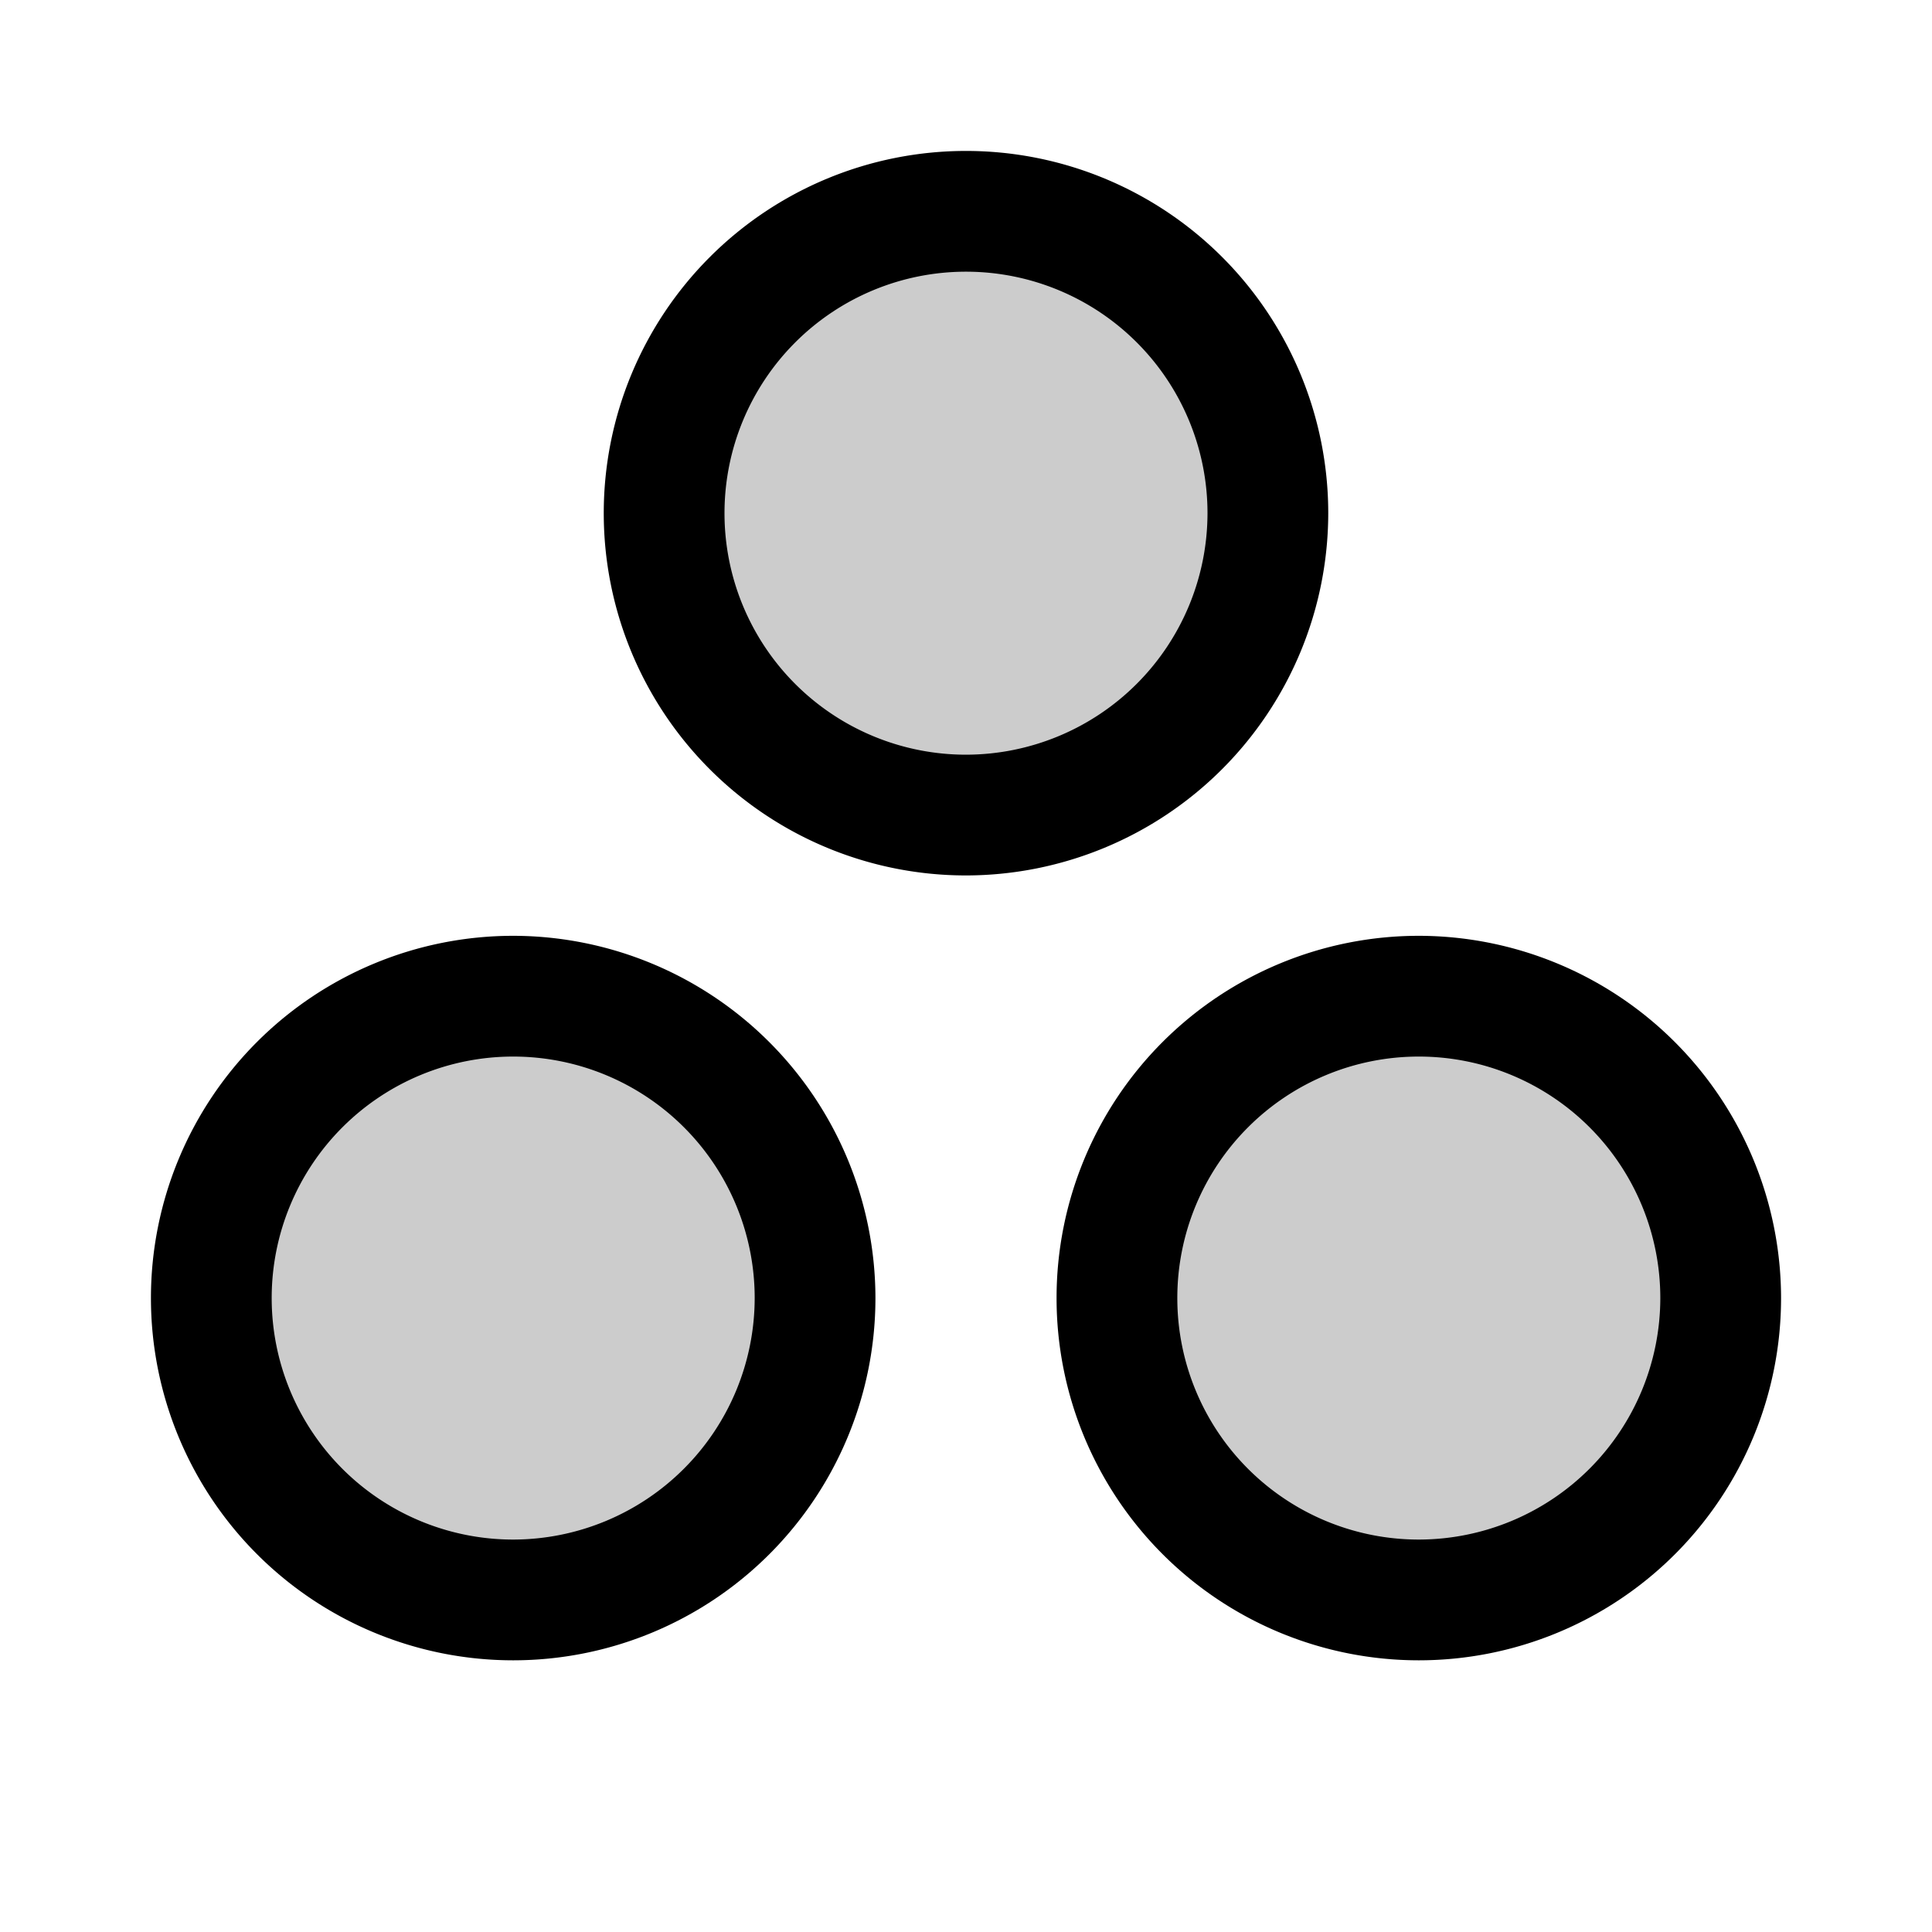
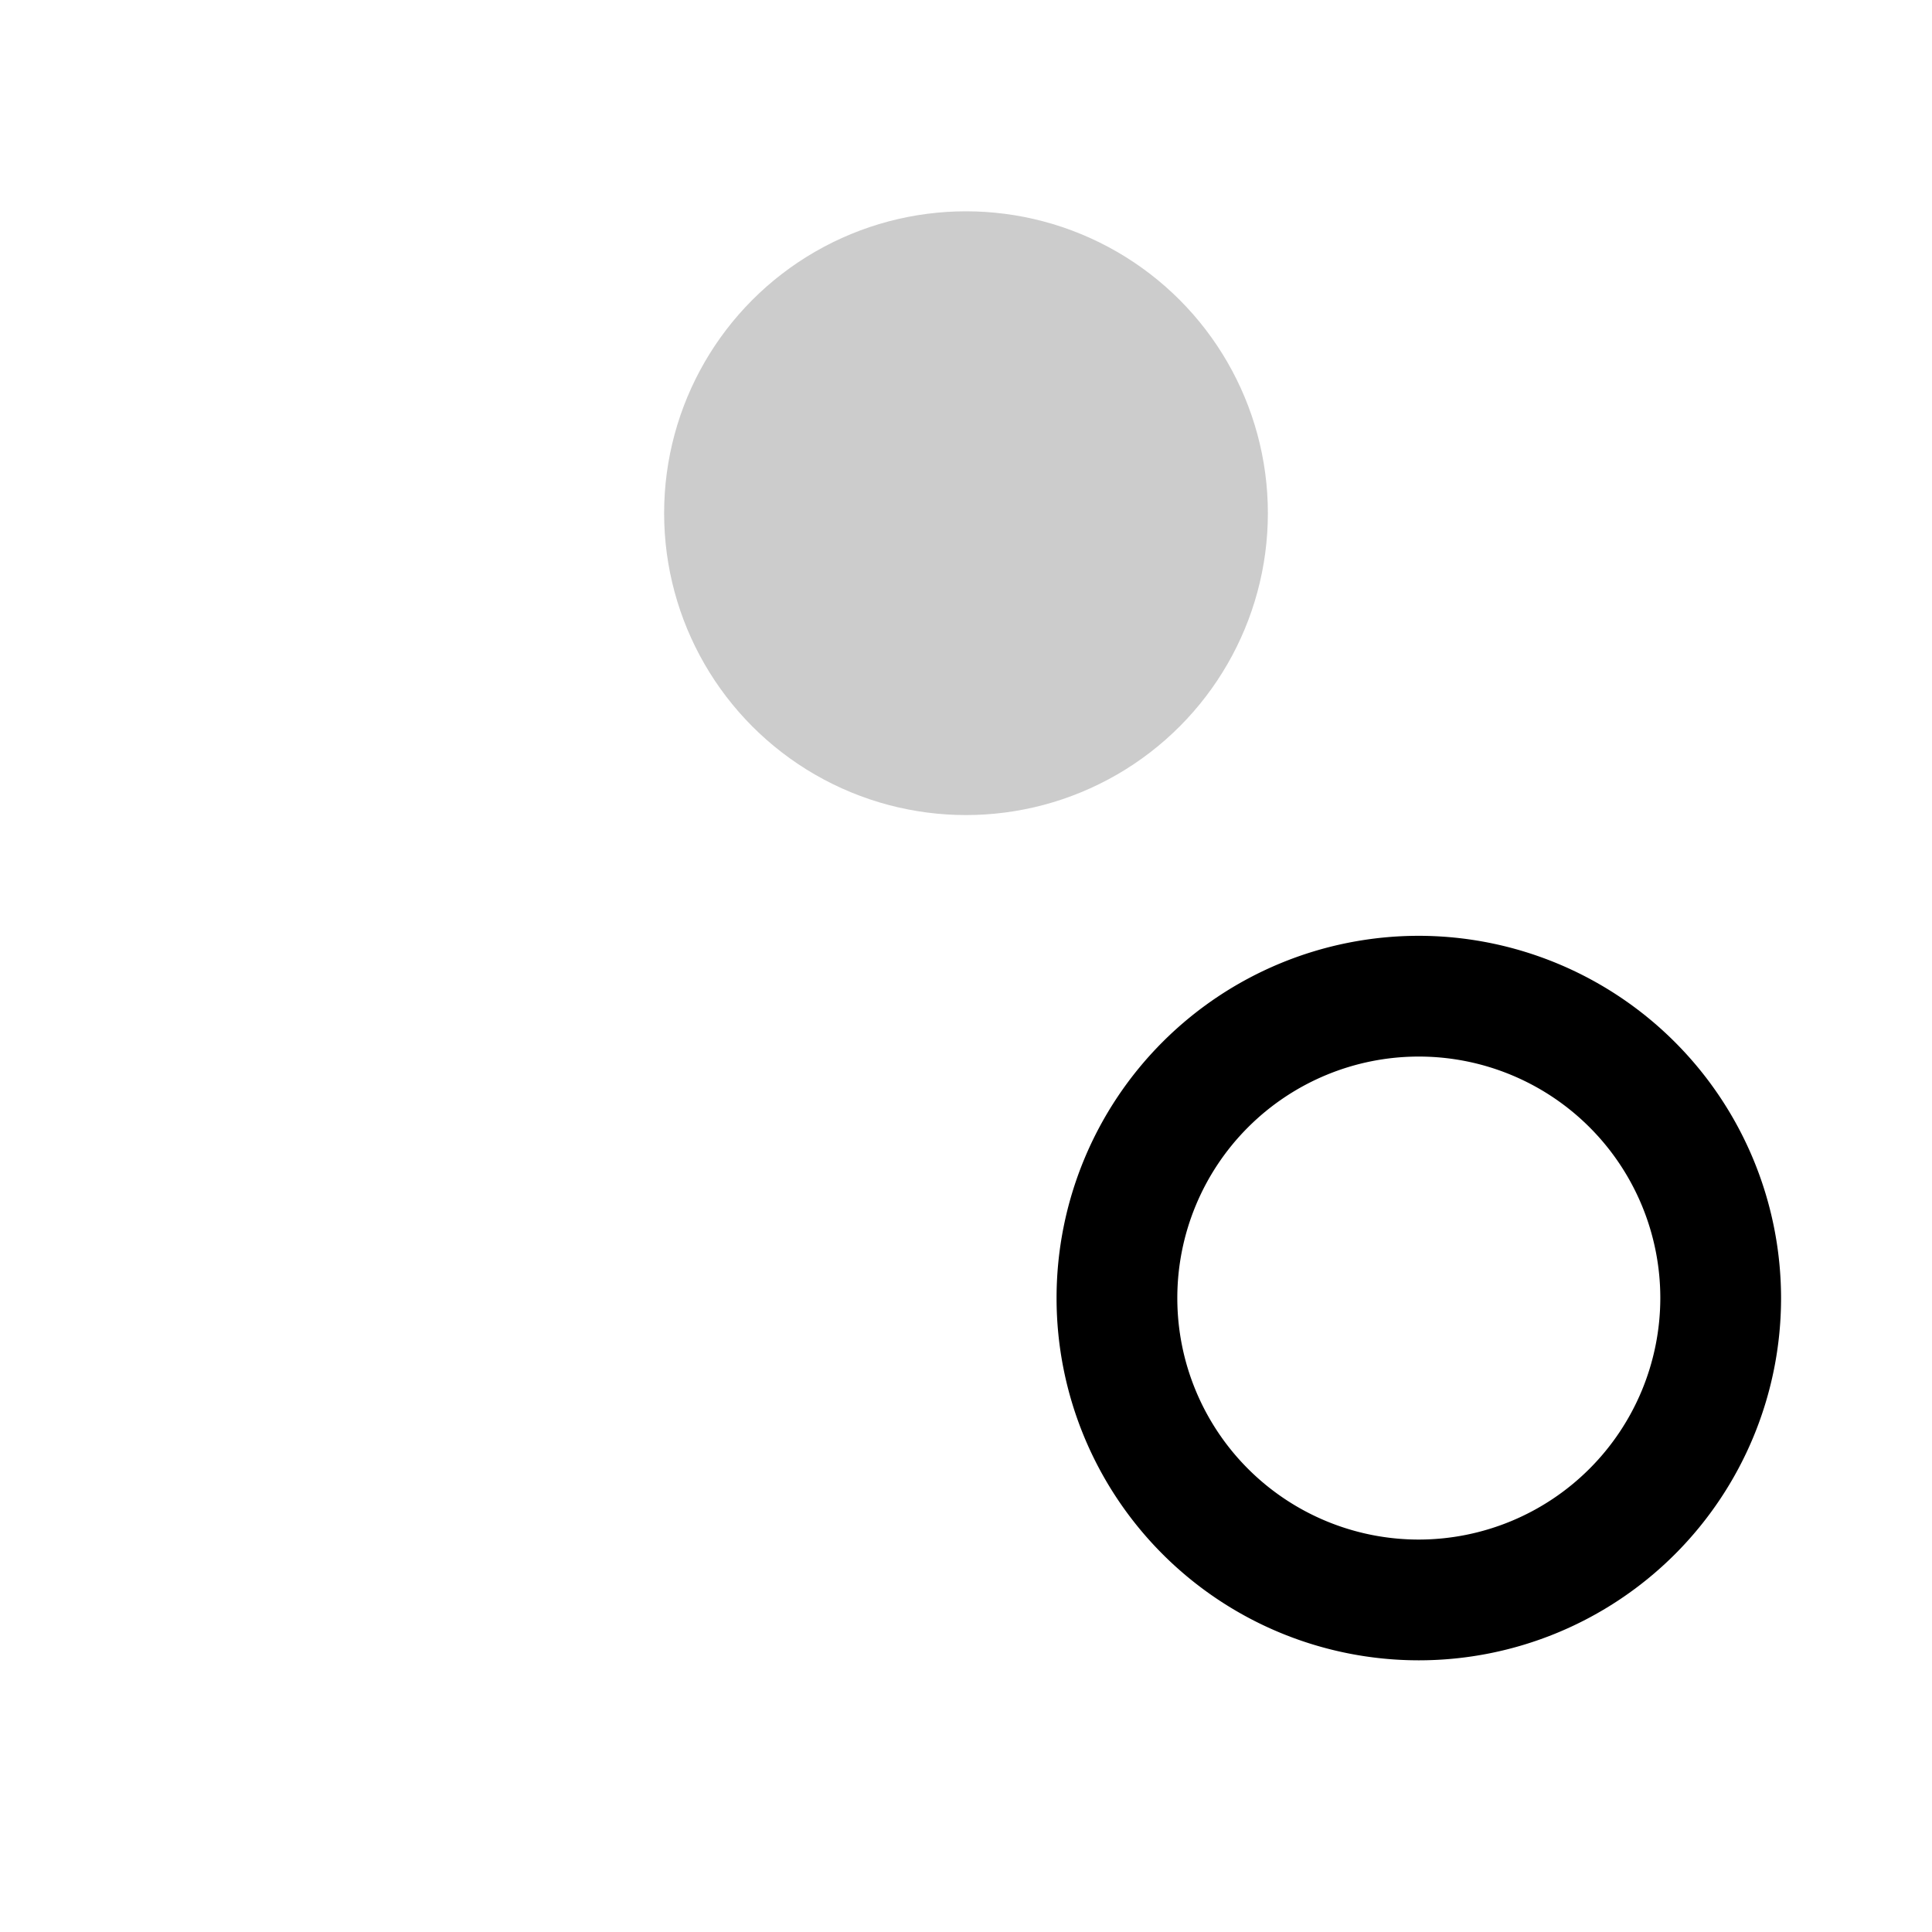
<svg xmlns="http://www.w3.org/2000/svg" fill="#000000" width="800px" height="800px" viewBox="0 0 256 256" id="Flat">
  <g opacity="0.2">
    <circle cx="128" cy="68" r="40" />
  </g>
  <g opacity="0.2">
-     <circle cx="188" cy="172" r="40" />
-   </g>
+     </g>
  <g opacity="0.2">
-     <circle cx="68" cy="172" r="40" />
-   </g>
+     </g>
  <g>
-     <path d="M176,68a48,48,0,1,0-48,48A48.054,48.054,0,0,0,176,68Zm-48,32a32,32,0,1,1,32-32A32.036,32.036,0,0,1,128,100Z" />
    <path d="M188,124a48,48,0,1,0,48,48A48.054,48.054,0,0,0,188,124Zm0,80a32,32,0,1,1,32-32A32.036,32.036,0,0,1,188,204Z" />
-     <path d="M68,124a48,48,0,1,0,48,48A48.054,48.054,0,0,0,68,124Zm0,80a32,32,0,1,1,32-32A32.036,32.036,0,0,1,68,204Z" />
  </g>
</svg>